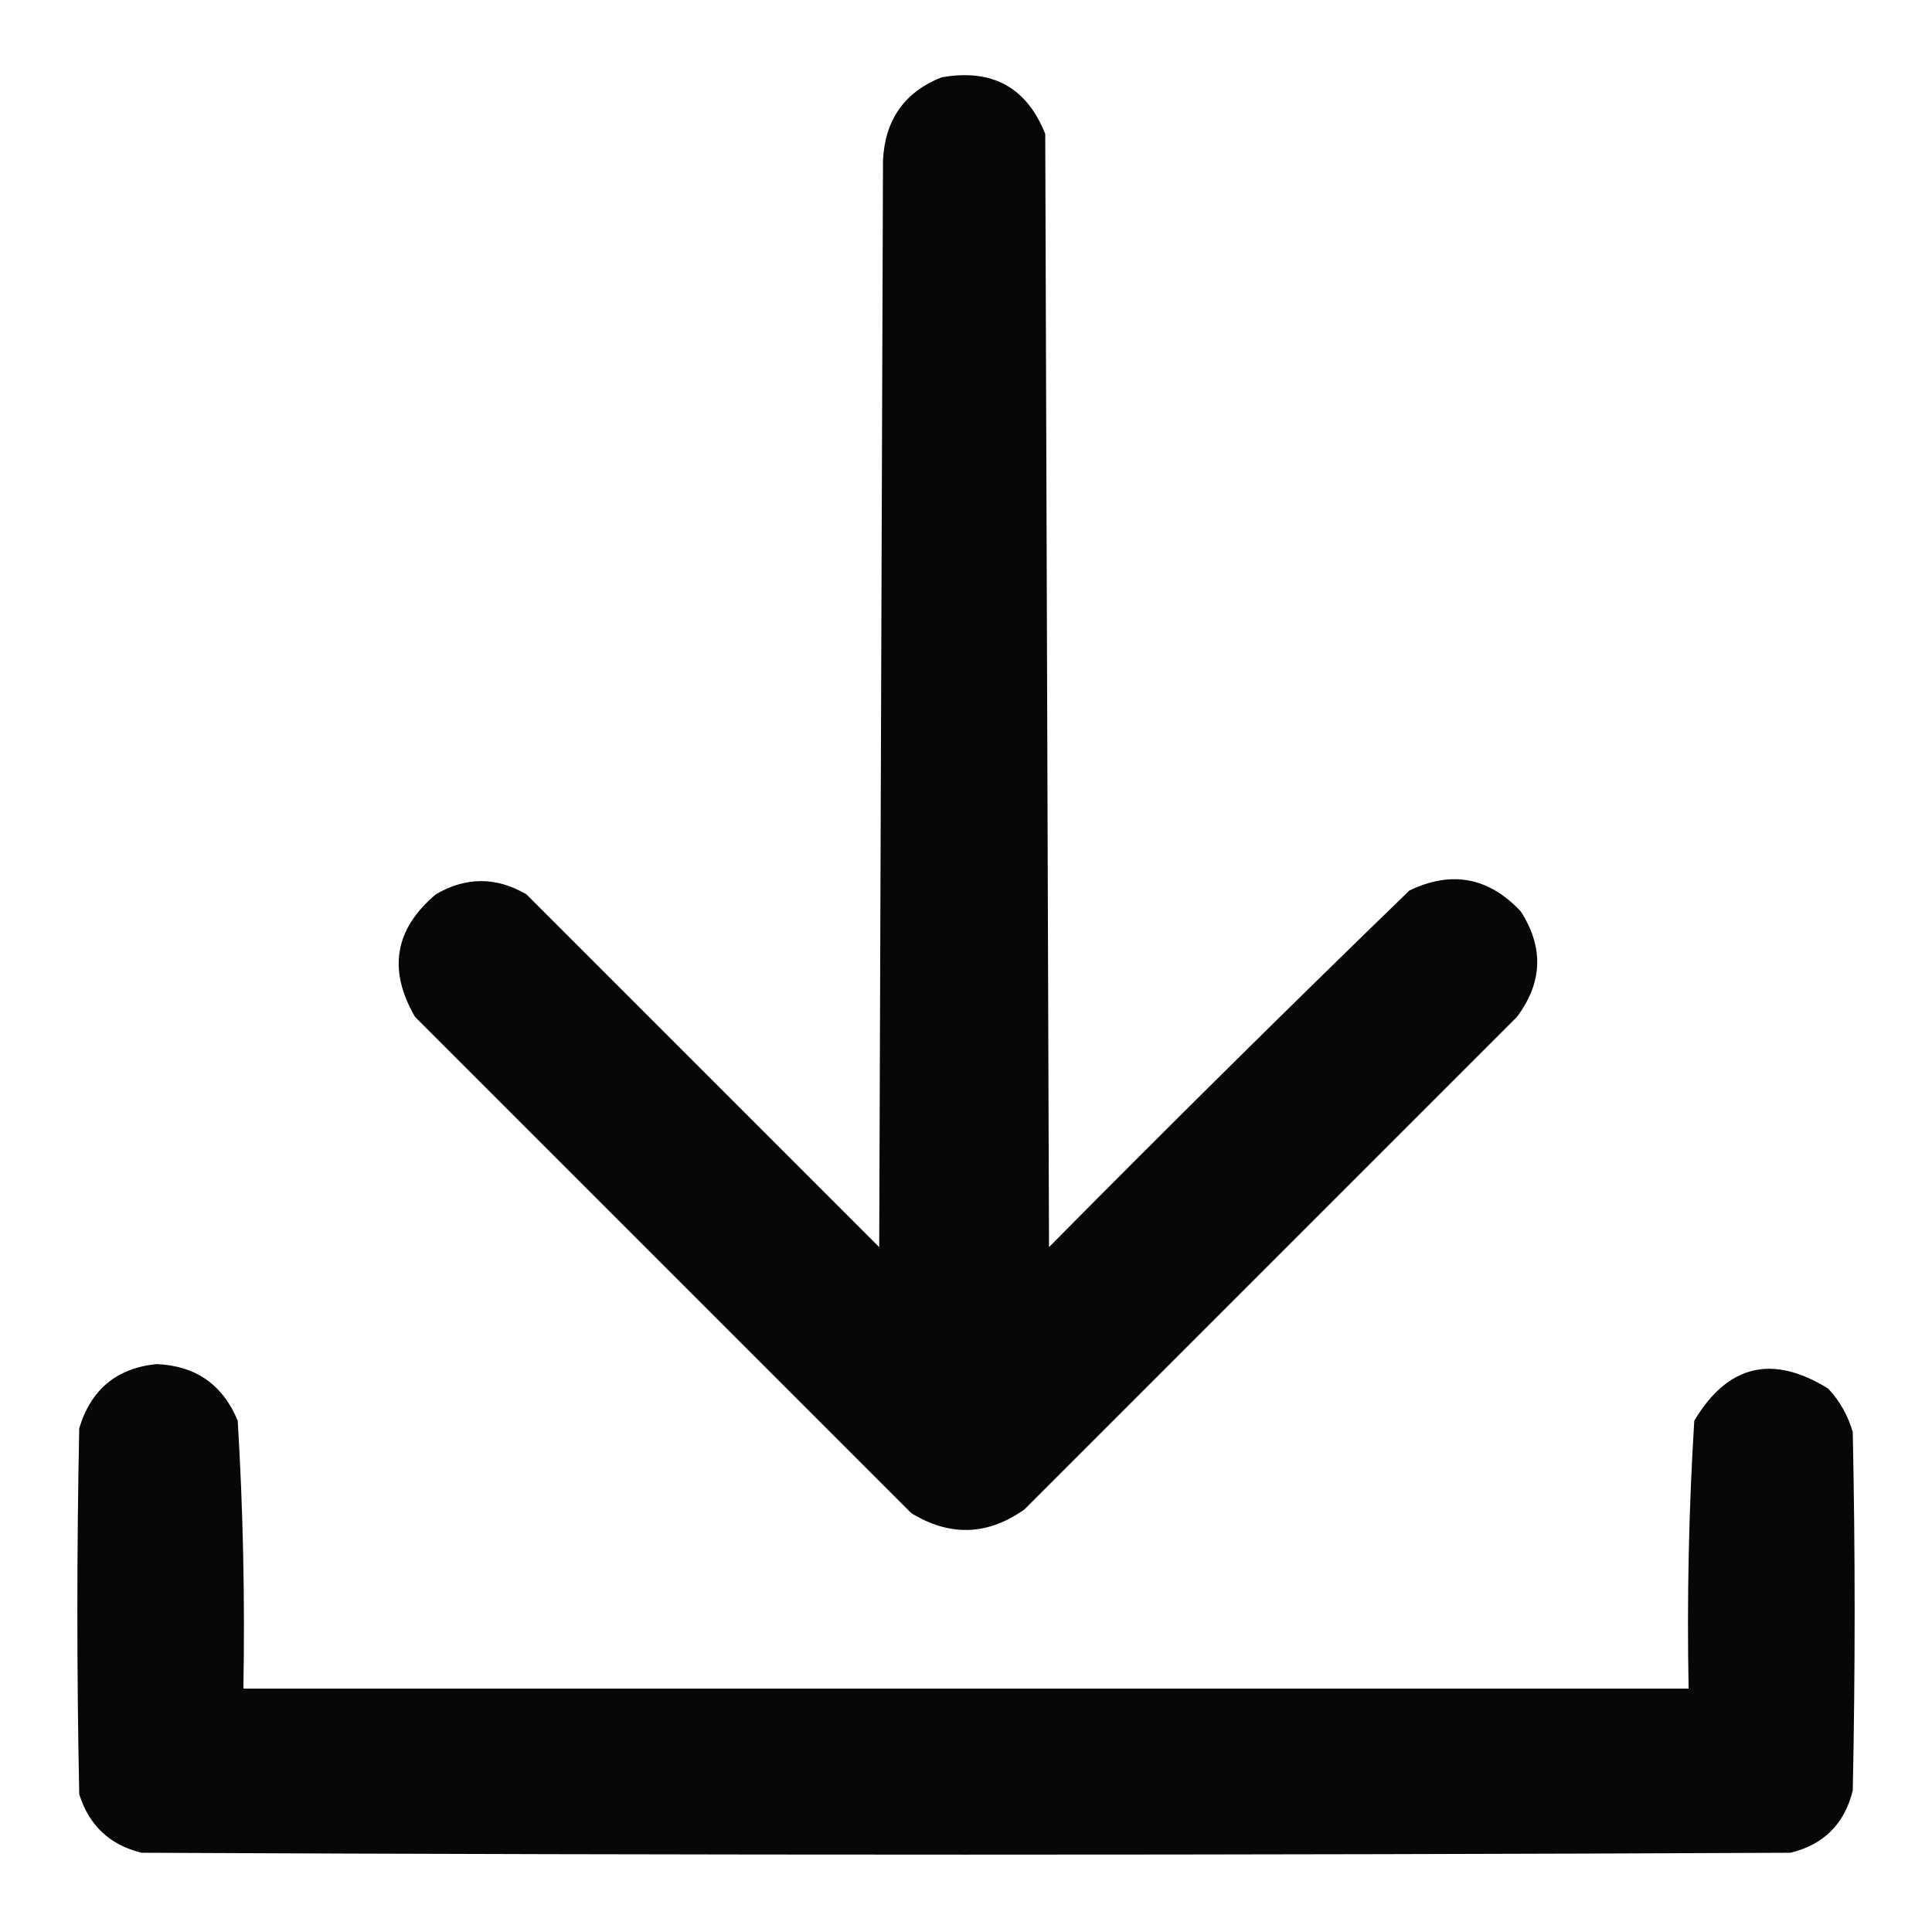
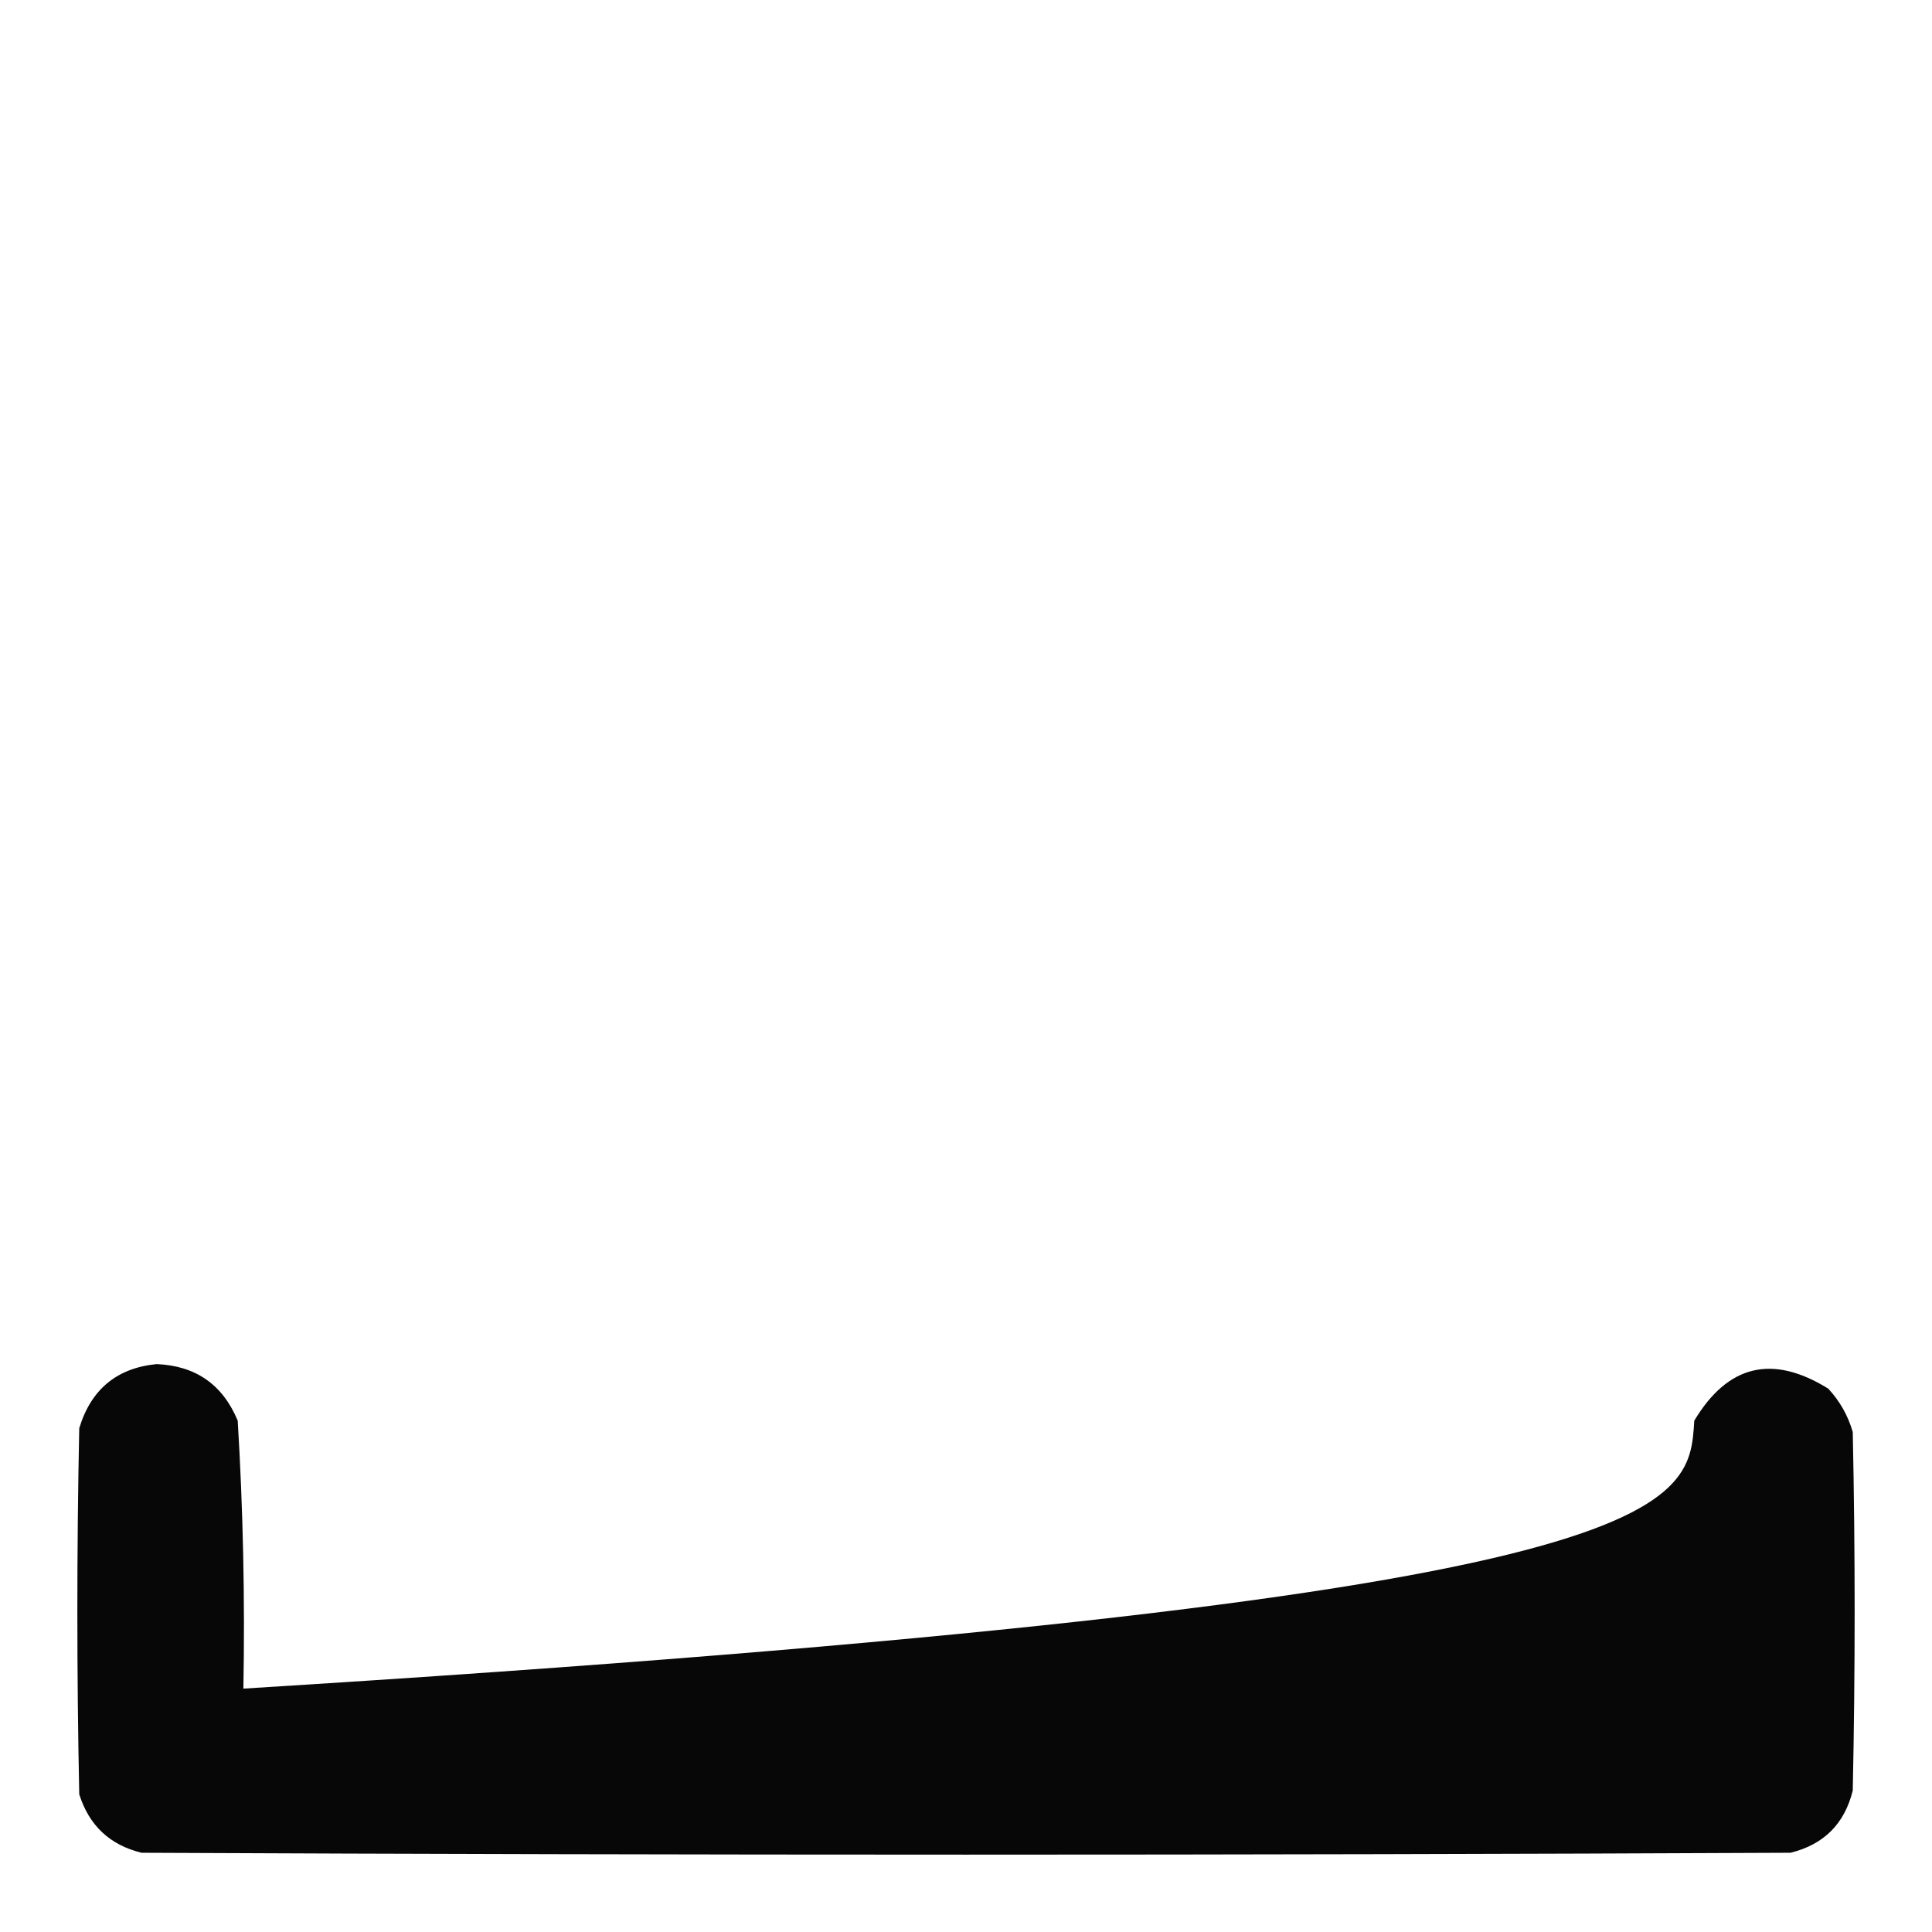
<svg xmlns="http://www.w3.org/2000/svg" version="1.1" width="512px" height="512px" style="shape-rendering:geometricPrecision; text-rendering:geometricPrecision; image-rendering:optimizeQuality; fill-rule:evenodd; clip-rule:evenodd">
  <g>
-     <path style="opacity:0.969" fill="#000000" d="M 249.5,20.5 C 262.908,18.115 272.075,23.115 277,35.5C 277.333,133.833 277.667,232.167 278,330.5C 309.528,298.639 341.361,267.139 373.5,236C 384.664,230.633 394.497,232.466 403,241.5C 409.155,251.062 408.821,260.395 402,269.5C 358.5,313 315,356.5 271.5,400C 261.749,406.929 251.749,407.262 241.5,401C 197.667,357.167 153.833,313.333 110,269.5C 102.741,257.047 104.575,246.214 115.5,237C 123.5,232.333 131.5,232.333 139.5,237C 170.667,268.167 201.833,299.333 233,330.5C 233.333,234.5 233.667,138.5 234,42.5C 234.53,31.735 239.697,24.401 249.5,20.5 Z" />
-   </g>
+     </g>
  <g>
-     <path style="opacity:0.971" fill="#000000" d="M 41.5,361.5 C 51.858,361.929 59.024,366.929 63,376.5C 64.427,400.132 64.927,423.799 64.5,447.5C 192.167,447.5 319.833,447.5 447.5,447.5C 447.04,423.781 447.54,400.114 449,376.5C 457.879,361.656 469.712,358.822 484.5,368C 487.567,371.297 489.733,375.131 491,379.5C 491.667,411.167 491.667,442.833 491,474.5C 488.833,483.333 483.333,488.833 474.5,491C 328.833,491.667 183.167,491.667 37.5,491C 29.107,488.941 23.607,483.775 21,475.5C 20.333,443.167 20.333,410.833 21,378.5C 24.108,368.213 30.942,362.546 41.5,361.5 Z" />
+     <path style="opacity:0.971" fill="#000000" d="M 41.5,361.5 C 51.858,361.929 59.024,366.929 63,376.5C 64.427,400.132 64.927,423.799 64.5,447.5C 447.04,423.781 447.54,400.114 449,376.5C 457.879,361.656 469.712,358.822 484.5,368C 487.567,371.297 489.733,375.131 491,379.5C 491.667,411.167 491.667,442.833 491,474.5C 488.833,483.333 483.333,488.833 474.5,491C 328.833,491.667 183.167,491.667 37.5,491C 29.107,488.941 23.607,483.775 21,475.5C 20.333,443.167 20.333,410.833 21,378.5C 24.108,368.213 30.942,362.546 41.5,361.5 Z" />
  </g>
</svg>